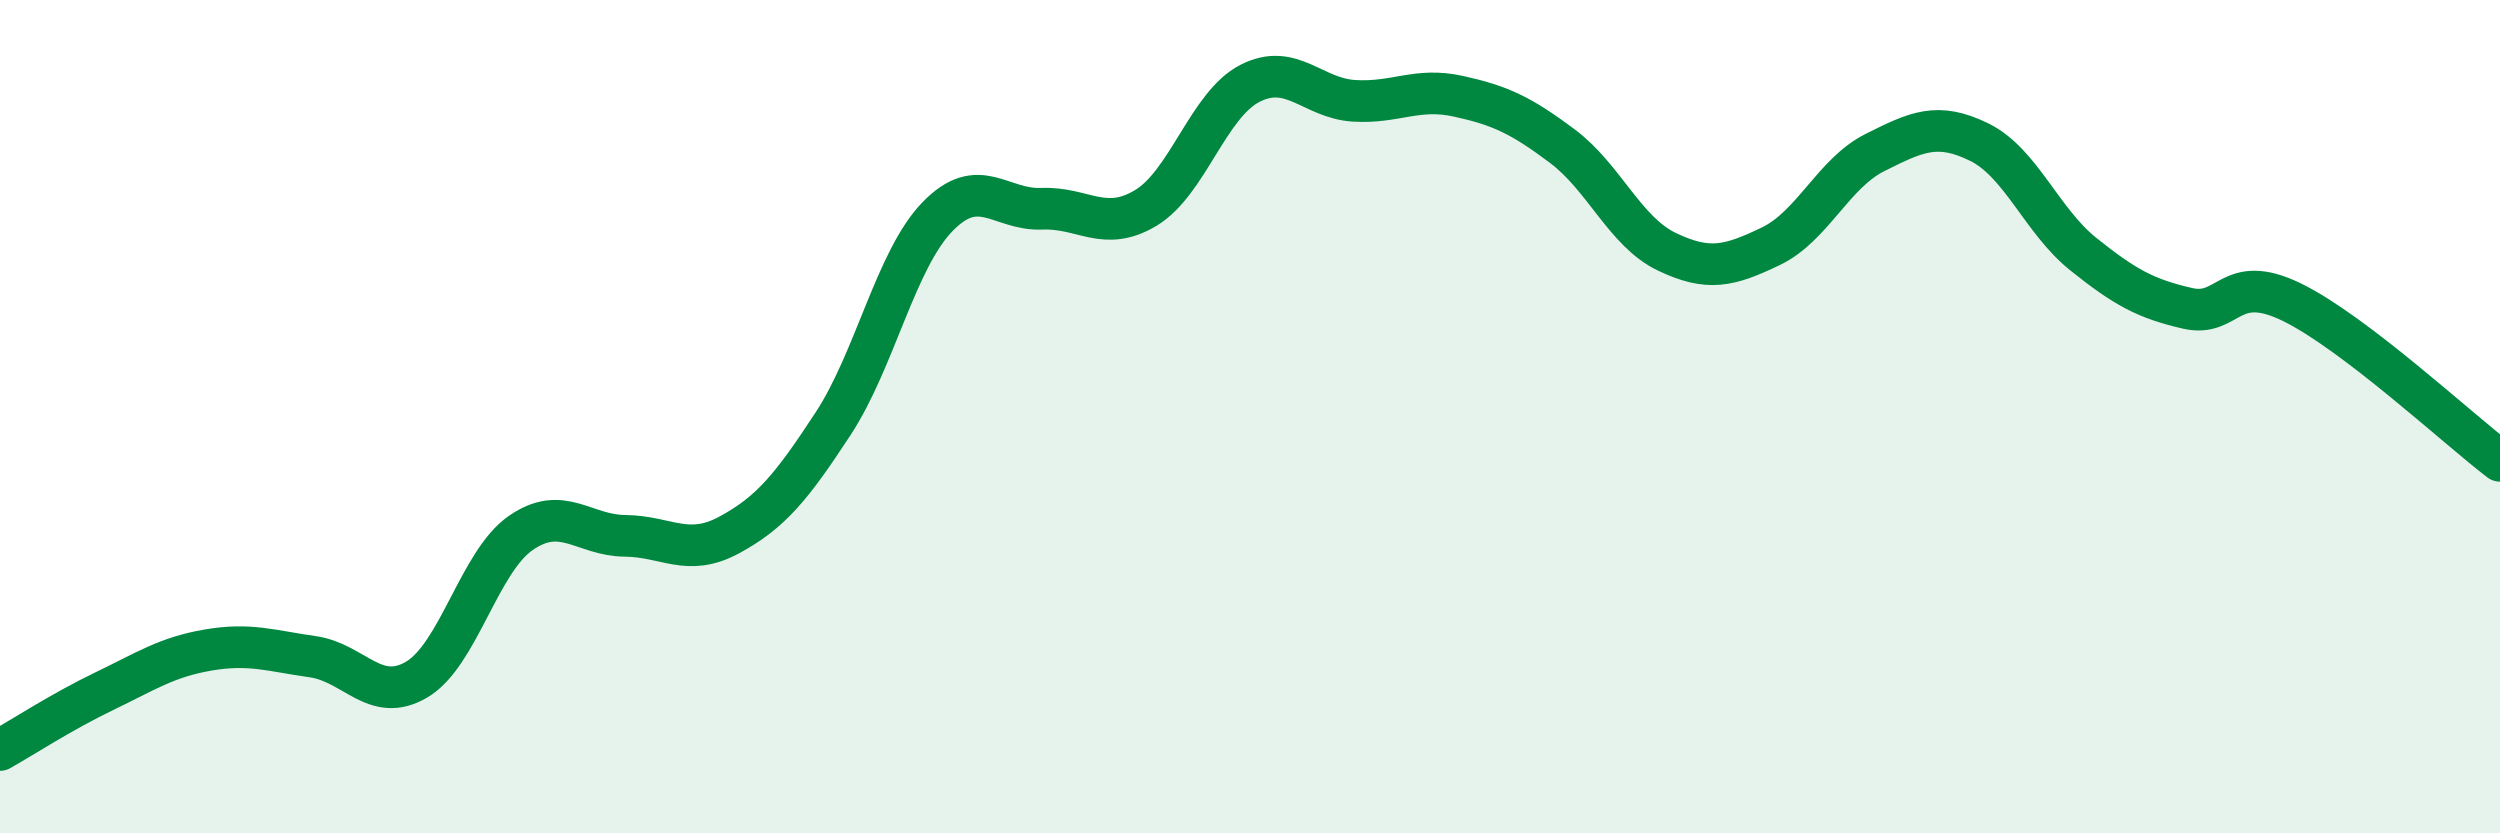
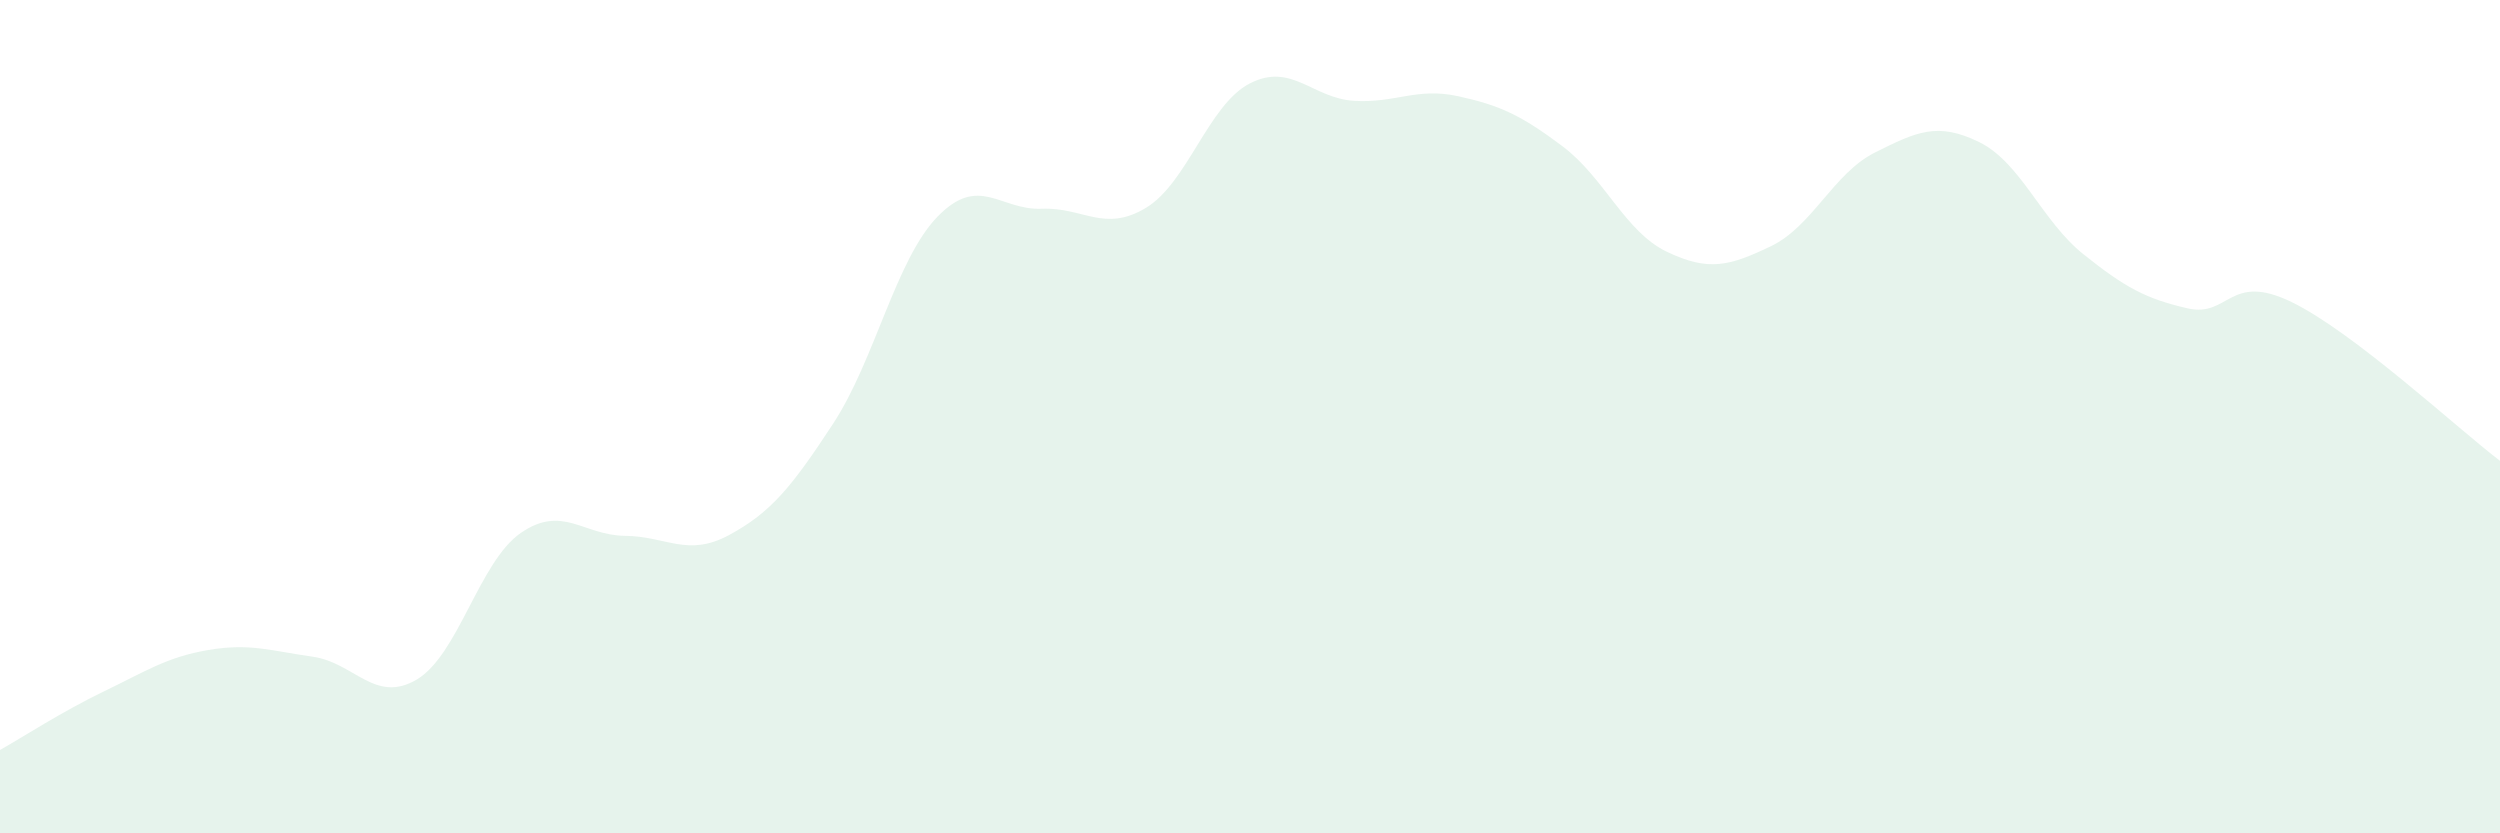
<svg xmlns="http://www.w3.org/2000/svg" width="60" height="20" viewBox="0 0 60 20">
  <path d="M 0,18 C 0.5,17.72 1.5,17.07 2.5,16.59 C 3.5,16.11 4,15.77 5,15.6 C 6,15.43 6.5,15.62 7.5,15.76 C 8.5,15.9 9,16.9 10,16.31 C 11,15.72 11.5,13.48 12.5,12.79 C 13.5,12.1 14,12.85 15,12.86 C 16,12.87 16.5,13.38 17.5,12.84 C 18.5,12.3 19,11.69 20,10.16 C 21,8.63 21.5,6.23 22.5,5.2 C 23.5,4.17 24,5.05 25,5.01 C 26,4.97 26.5,5.59 27.5,4.99 C 28.5,4.39 29,2.51 30,2 C 31,1.49 31.5,2.36 32.5,2.42 C 33.5,2.48 34,2.09 35,2.31 C 36,2.53 36.5,2.76 37.5,3.51 C 38.5,4.26 39,5.56 40,6.04 C 41,6.52 41.5,6.39 42.5,5.91 C 43.5,5.43 44,4.16 45,3.66 C 46,3.16 46.5,2.92 47.5,3.41 C 48.5,3.9 49,5.3 50,6.1 C 51,6.9 51.5,7.17 52.5,7.4 C 53.5,7.63 53.5,6.52 55,7.25 C 56.5,7.98 59,10.3 60,11.06L60 20L0 20Z" fill="#008740" opacity="0.1" stroke-linecap="round" stroke-linejoin="round" />
-   <path d="M 0,18 C 0.5,17.72 1.5,17.07 2.5,16.59 C 3.5,16.11 4,15.77 5,15.6 C 6,15.43 6.5,15.62 7.5,15.76 C 8.5,15.9 9,16.9 10,16.31 C 11,15.72 11.5,13.48 12.5,12.79 C 13.5,12.1 14,12.85 15,12.86 C 16,12.87 16.5,13.38 17.5,12.84 C 18.5,12.3 19,11.69 20,10.16 C 21,8.63 21.5,6.23 22.5,5.2 C 23.5,4.17 24,5.05 25,5.01 C 26,4.97 26.5,5.59 27.5,4.99 C 28.5,4.39 29,2.51 30,2 C 31,1.49 31.5,2.36 32.5,2.42 C 33.5,2.48 34,2.09 35,2.31 C 36,2.53 36.5,2.76 37.5,3.51 C 38.5,4.26 39,5.56 40,6.04 C 41,6.52 41.5,6.39 42.5,5.91 C 43.5,5.43 44,4.16 45,3.66 C 46,3.16 46.5,2.92 47.5,3.41 C 48.5,3.9 49,5.3 50,6.1 C 51,6.9 51.5,7.17 52.5,7.4 C 53.5,7.63 53.5,6.52 55,7.25 C 56.5,7.98 59,10.3 60,11.06" stroke="#008740" stroke-width="1" fill="none" stroke-linecap="round" stroke-linejoin="round" />
</svg>